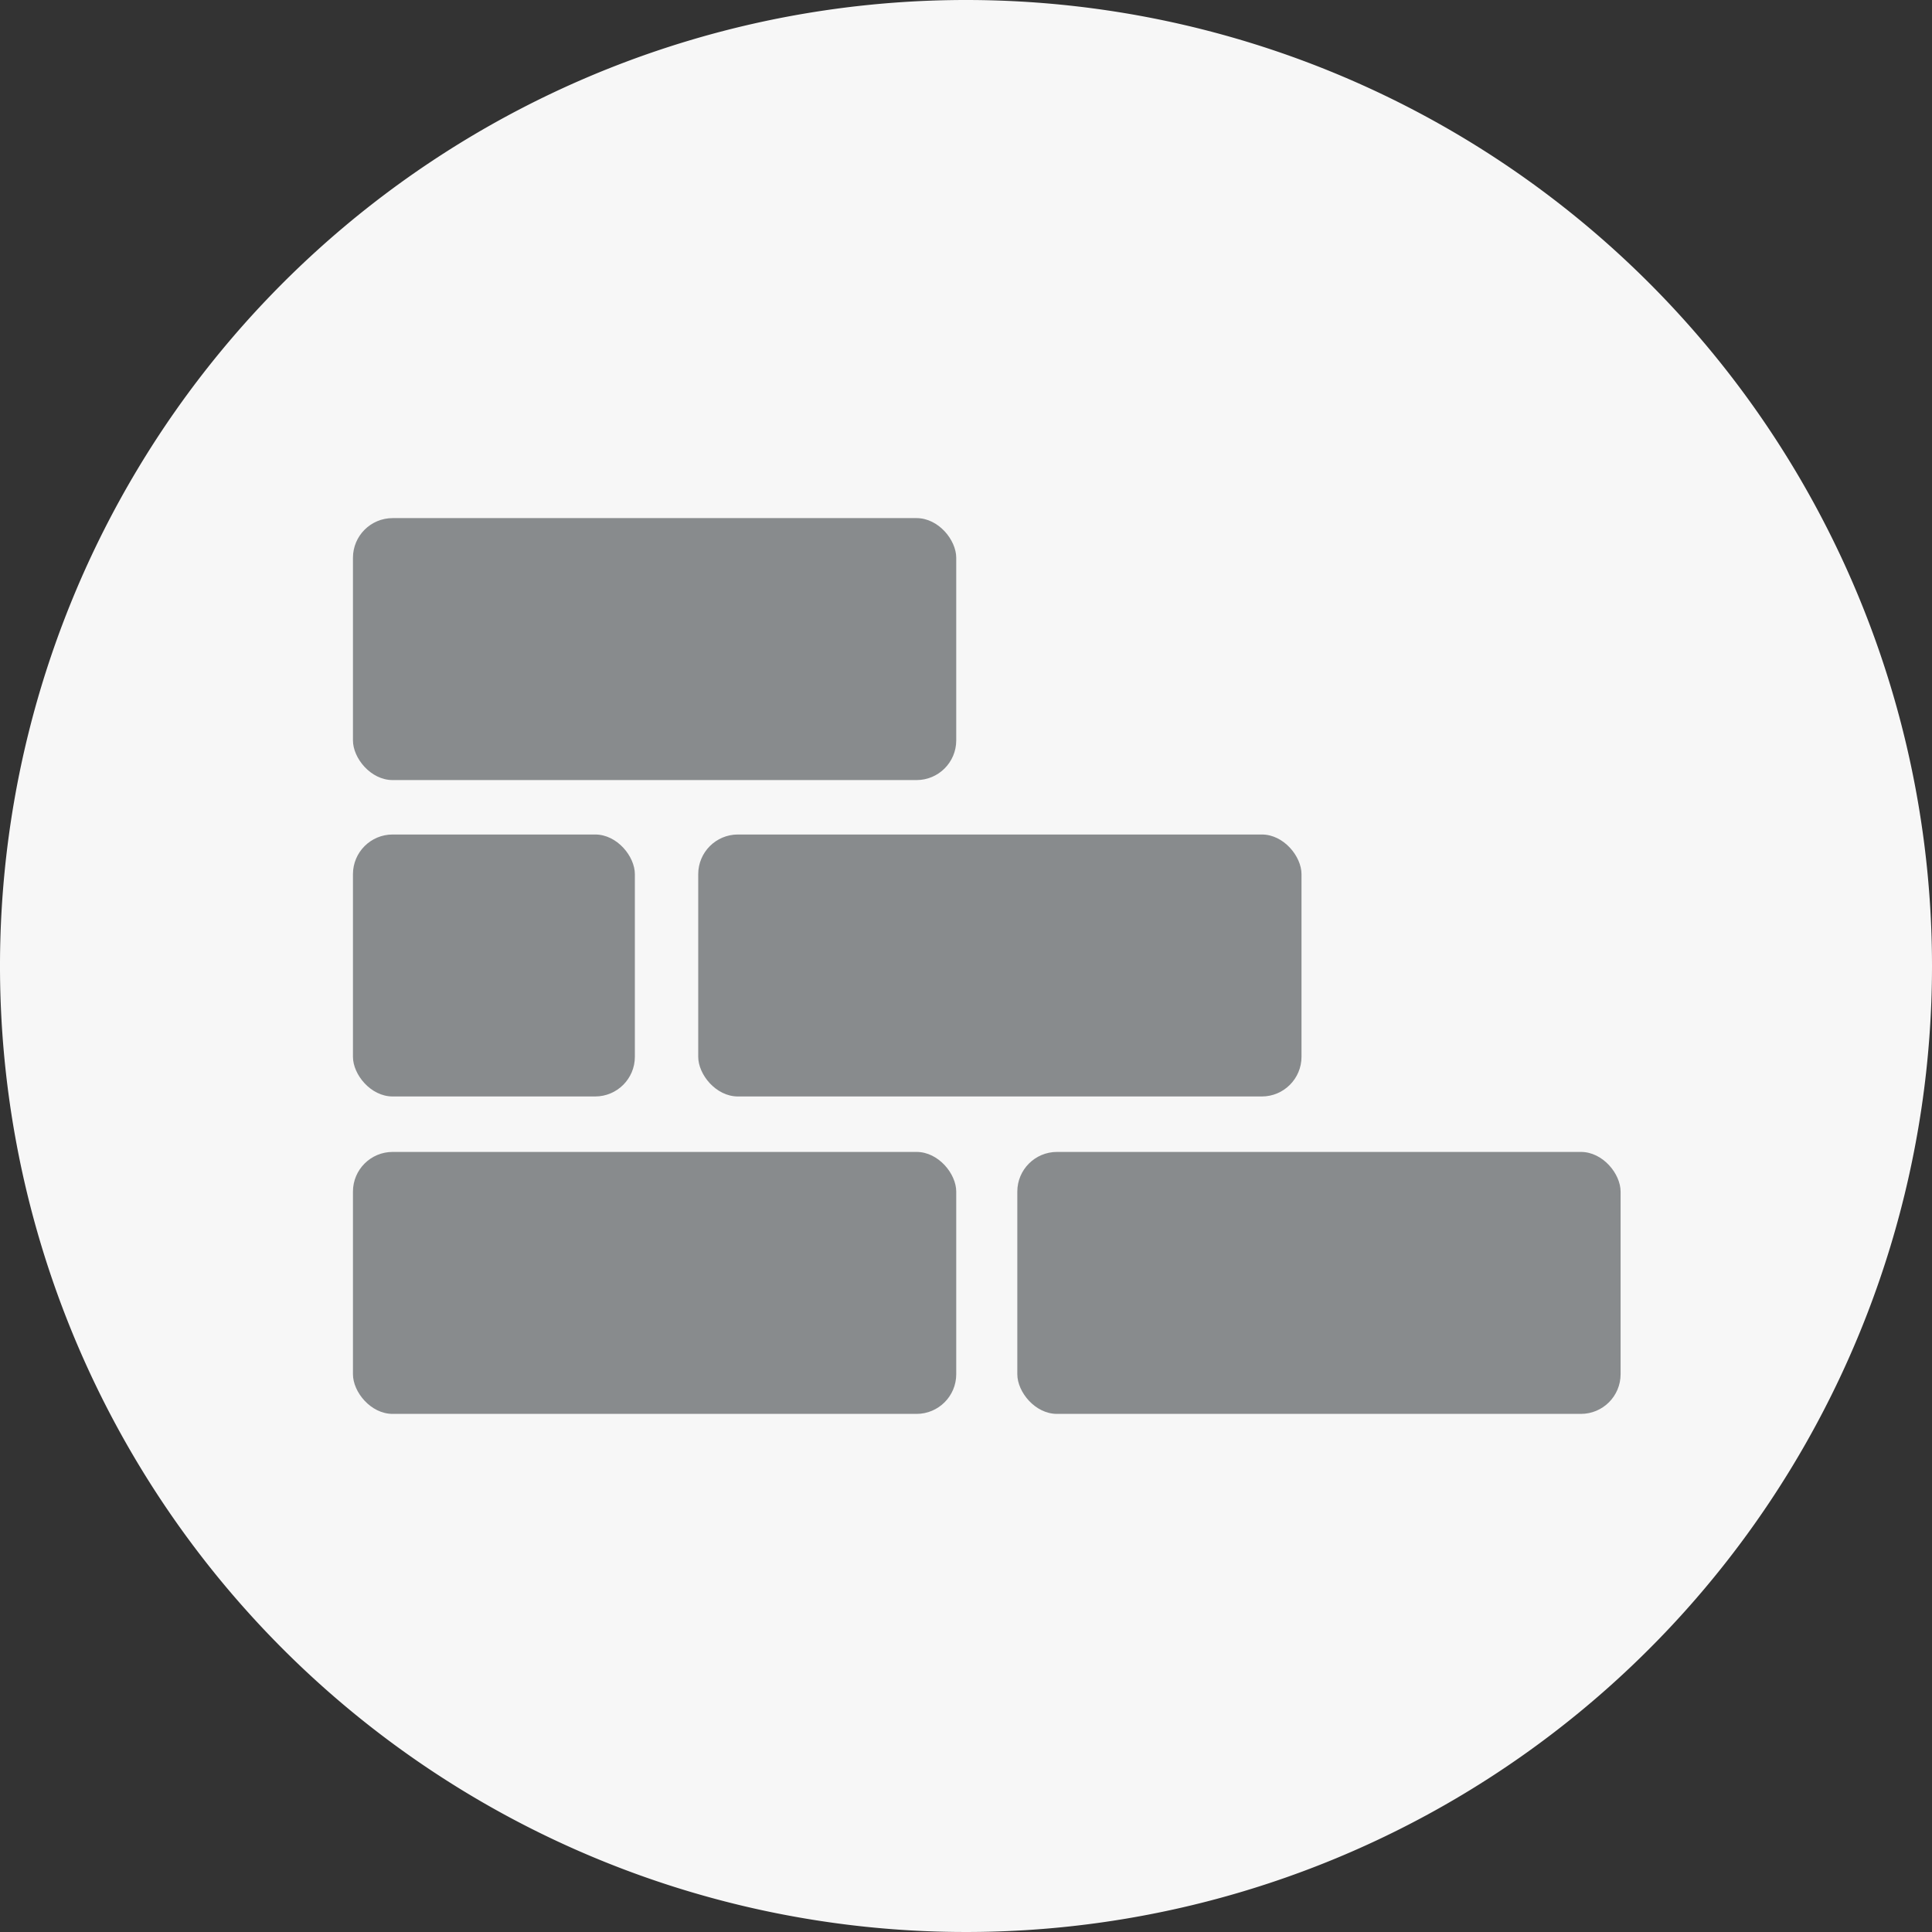
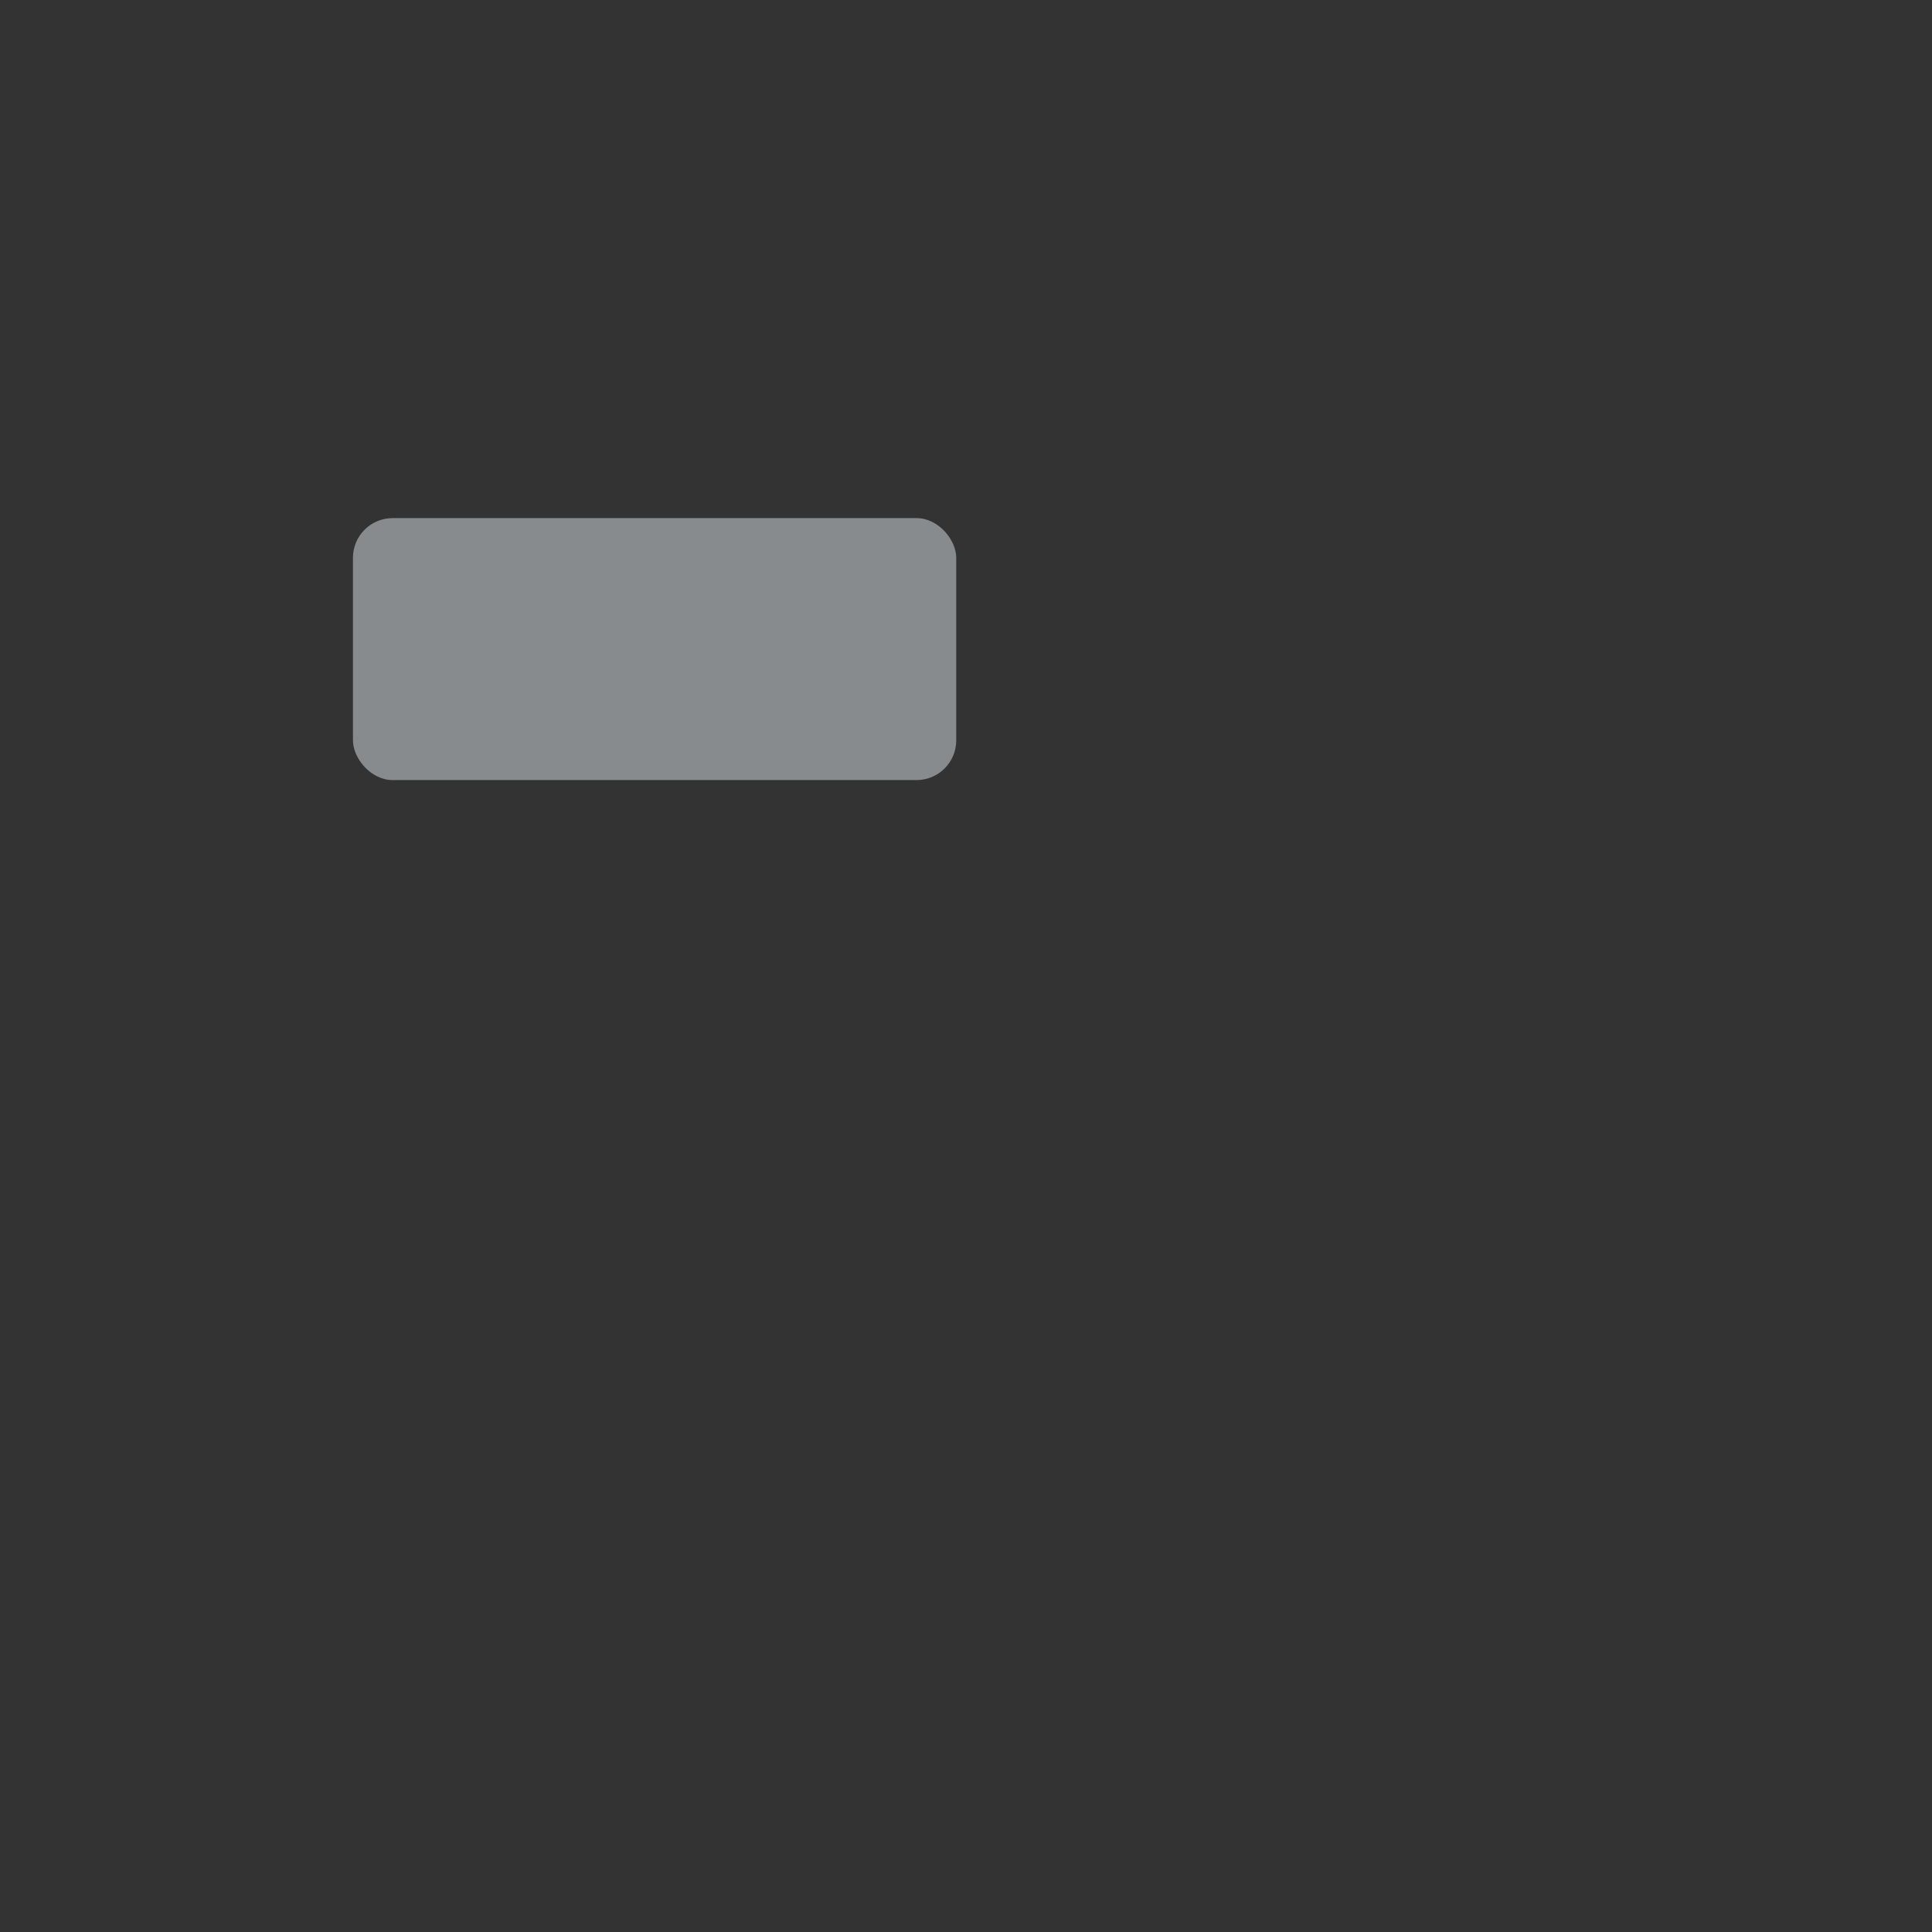
<svg xmlns="http://www.w3.org/2000/svg" id="Layer_1" data-name="Layer 1" viewBox="0 0 93 93">
  <rect x="0" y="0" width="93" height="93" fill="#333333" stroke="none" />
  <defs>
    <style>.cls-1{fill:#f7f7f7;}.cls-2{fill:#888b8d;}</style>
  </defs>
  <title>habitat-for-humanity-waterloo-donations-icons-inverted-master-60x60 copy</title>
-   <path class="cls-1" d="M46.5,0A46.5,46.5,0,1,0,93,46.5,46.5,46.5,0,0,0,46.5,0Z" />
-   <rect class="cls-2" x="16.99" y="40.17" width="13.57" height="12.61" rx="1.91" />
-   <rect class="cls-2" x="16.99" y="55.45" width="29.04" height="12.61" rx="1.91" />
-   <rect class="cls-2" x="48.97" y="55.45" width="29.04" height="12.61" rx="1.91" />
-   <rect class="cls-2" x="33.61" y="40.17" width="29.04" height="12.61" rx="1.91" />
+   <path class="cls-1" d="M46.5,0Z" />
  <rect class="cls-2" x="16.99" y="24.94" width="29.04" height="12.61" rx="1.91" />
</svg>